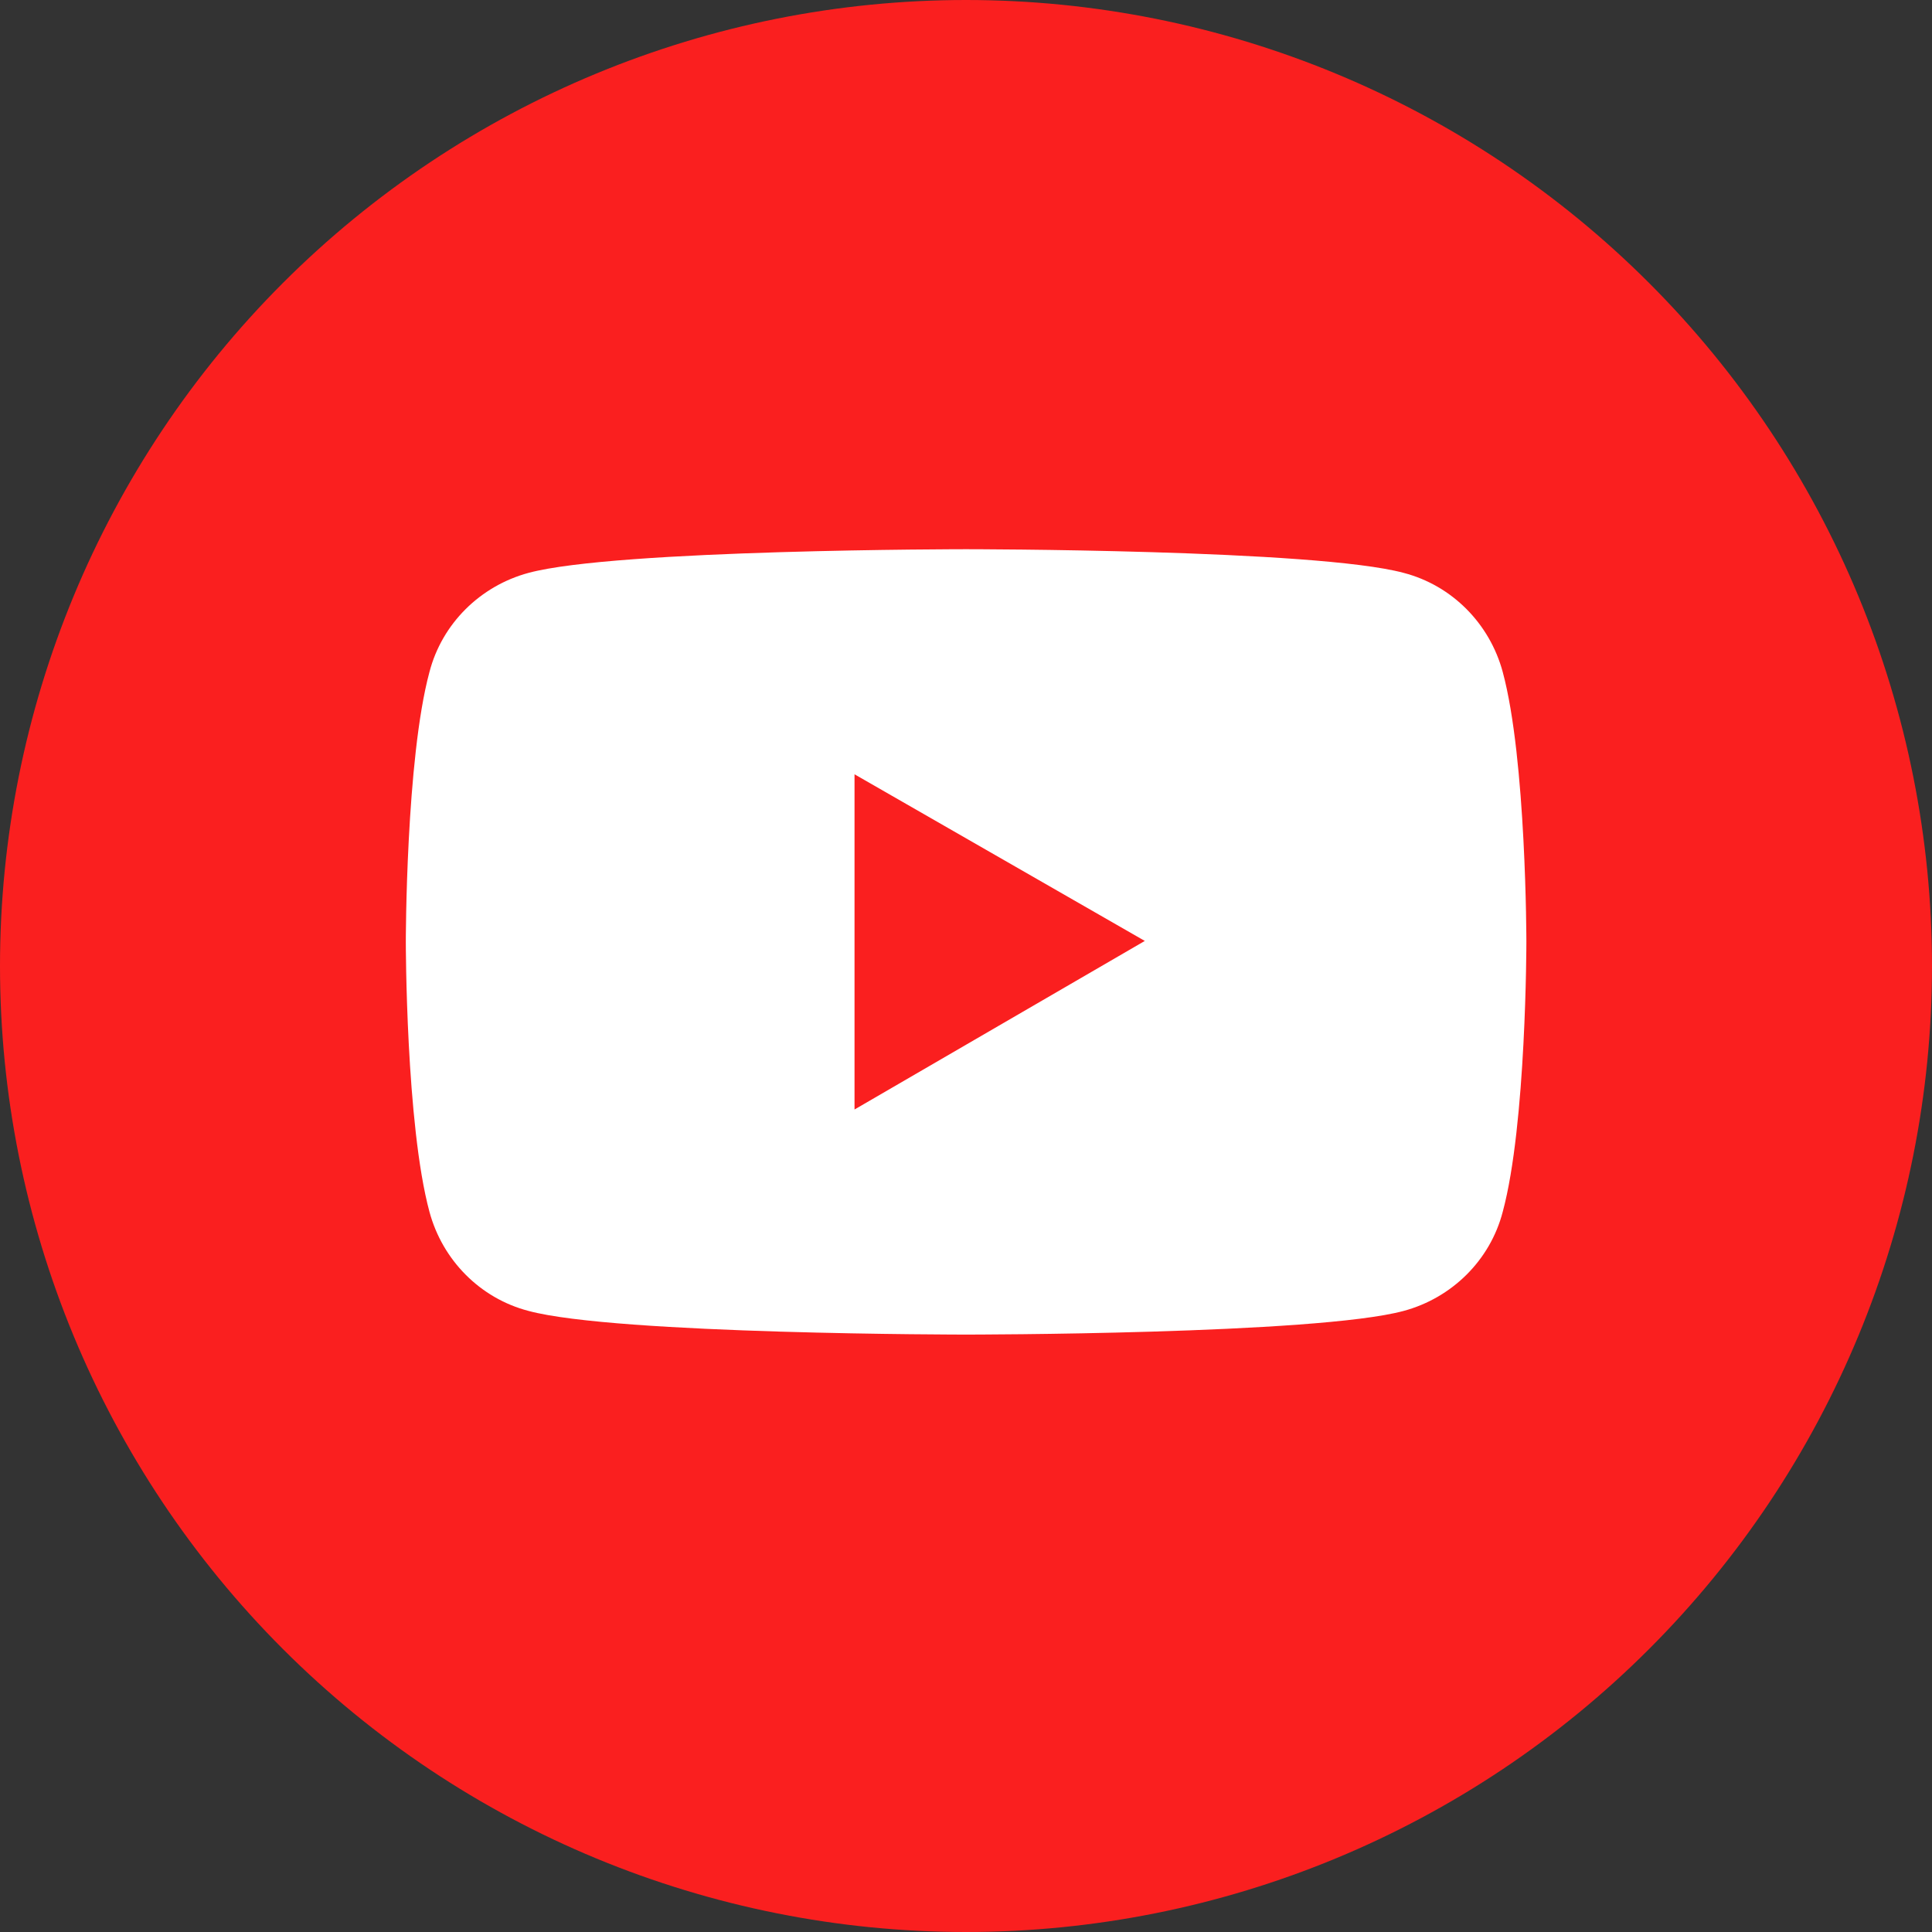
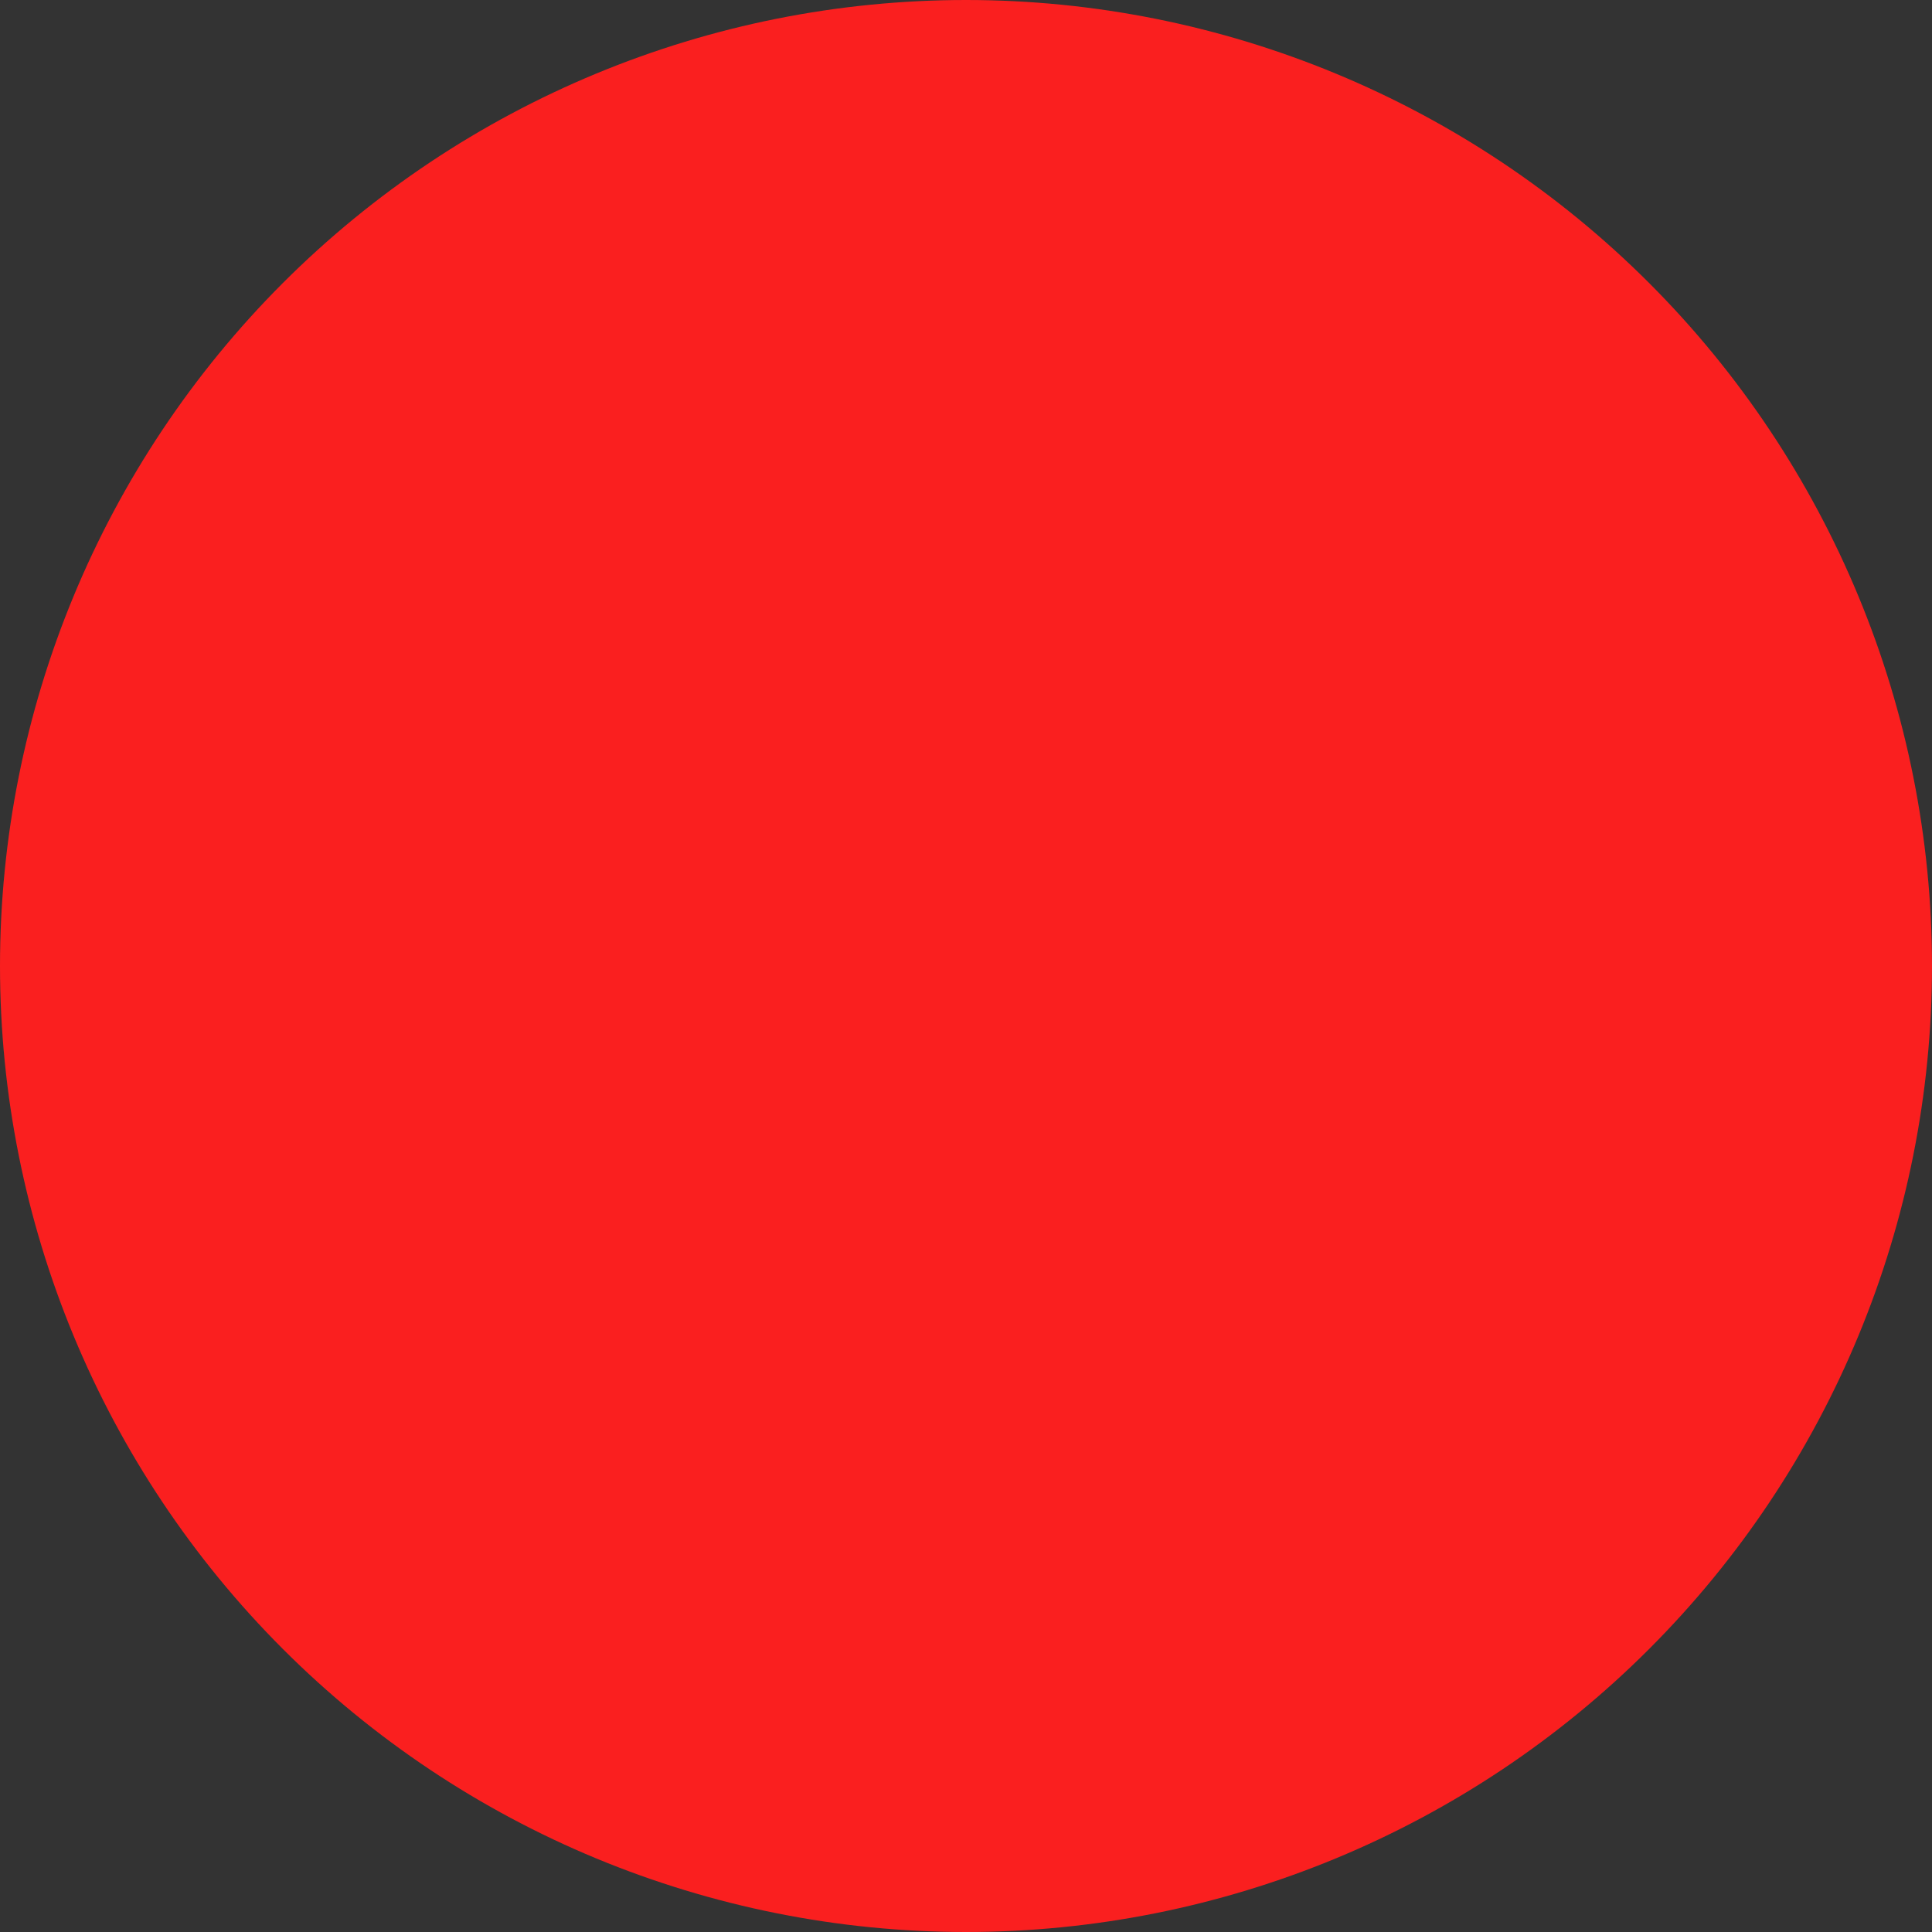
<svg xmlns="http://www.w3.org/2000/svg" width="40" height="40" viewBox="0 0 40 40" fill="none">
  <rect x="0" y="0" width="40" height="40" fill="#333333" stroke="none" />
  <g clip-path="url(#clip0_8633_22515)">
    <path d="M0 20C0 25.304 2.107 30.391 5.858 34.142C9.609 37.893 14.696 40 20 40C25.304 40 30.391 37.893 34.142 34.142C37.893 30.391 40 25.304 40 20C40 14.696 37.893 9.609 34.142 5.858C30.391 2.107 25.304 0 20 0C14.696 0 9.609 2.107 5.858 5.858C2.107 9.609 0 14.696 0 20Z" fill="#FA1F1F" />
-     <path d="M31.112 13.911C30.842 12.911 30.062 12.121 29.062 11.861C27.252 11.371 20.002 11.371 20.002 11.371C20.002 11.371 12.752 11.371 10.942 11.861C9.942 12.131 9.152 12.911 8.892 13.911C8.402 15.721 8.402 19.501 8.402 19.501C8.402 19.501 8.402 23.281 8.892 25.091C9.162 26.091 9.942 26.881 10.942 27.141C12.752 27.631 20.002 27.631 20.002 27.631C20.002 27.631 27.252 27.631 29.062 27.141C30.062 26.871 30.852 26.091 31.112 25.091C31.602 23.281 31.602 19.501 31.602 19.501C31.602 19.501 31.602 15.721 31.112 13.911ZM17.692 22.971V16.031L23.702 19.481L17.692 22.971Z" fill="white" />
  </g>
  <defs>
    <clipPath id="clip0_8633_22515">
      <rect width="40" height="40" fill="white" />
    </clipPath>
  </defs>
</svg>